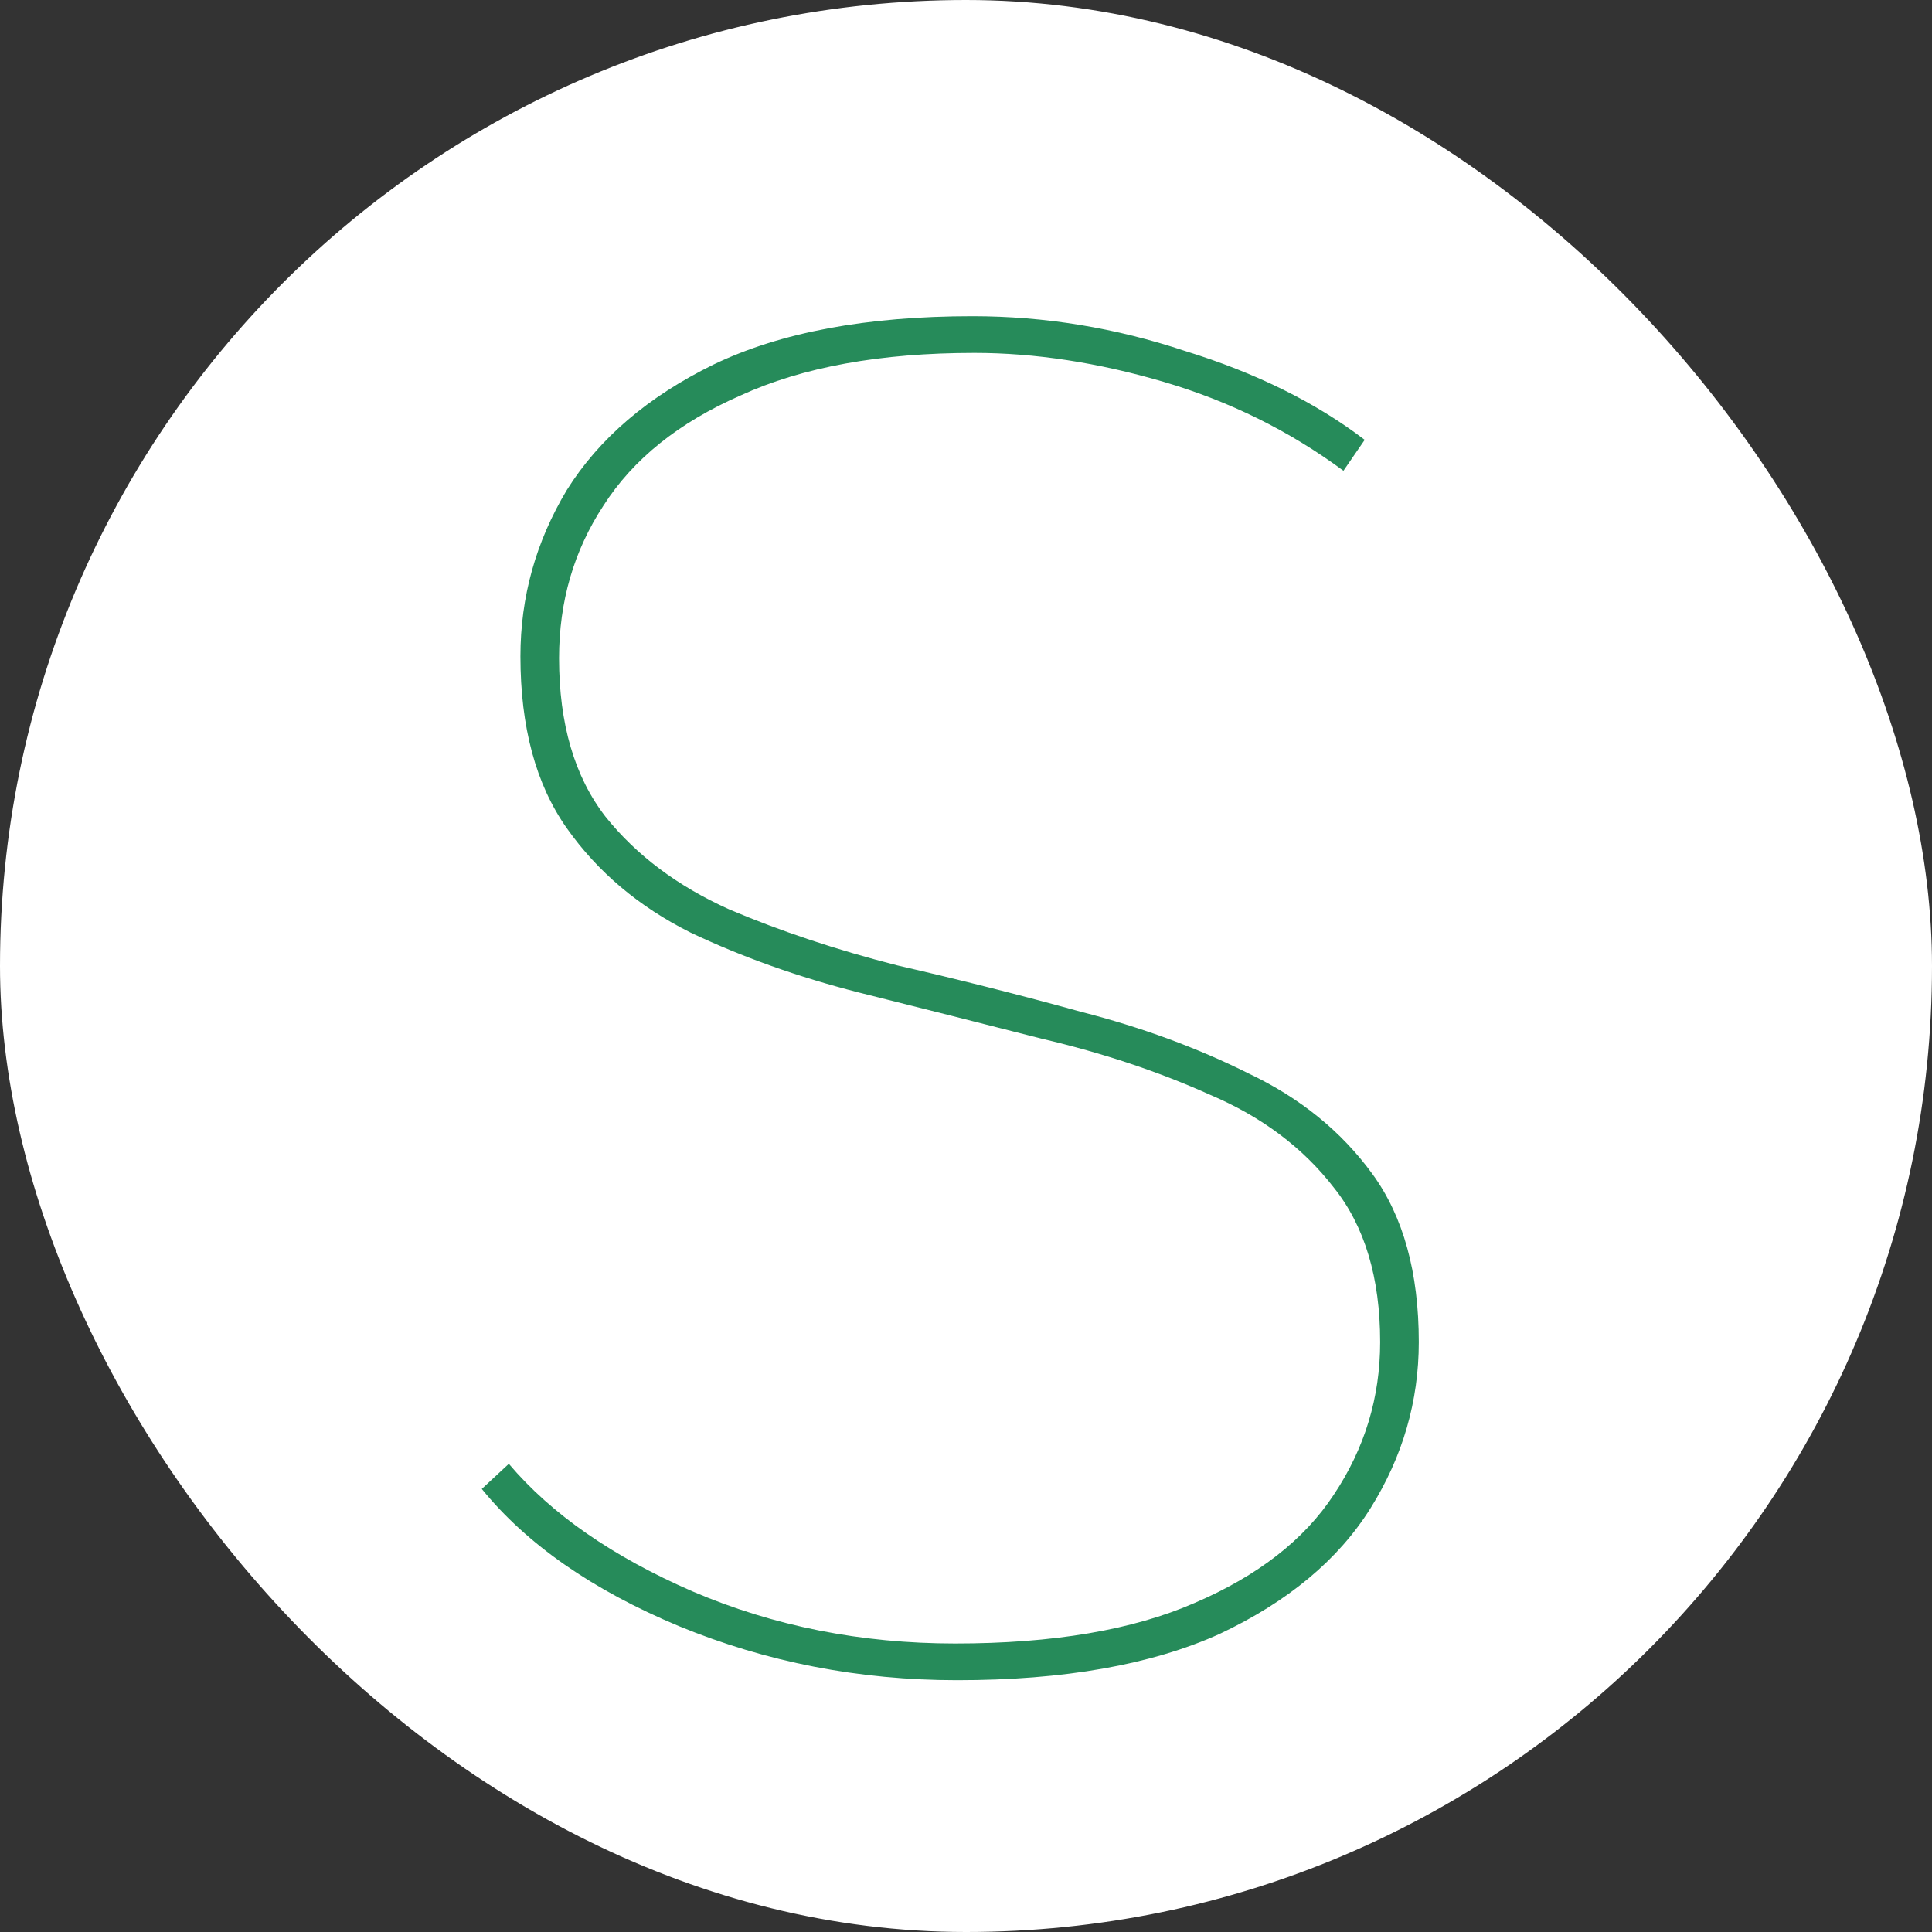
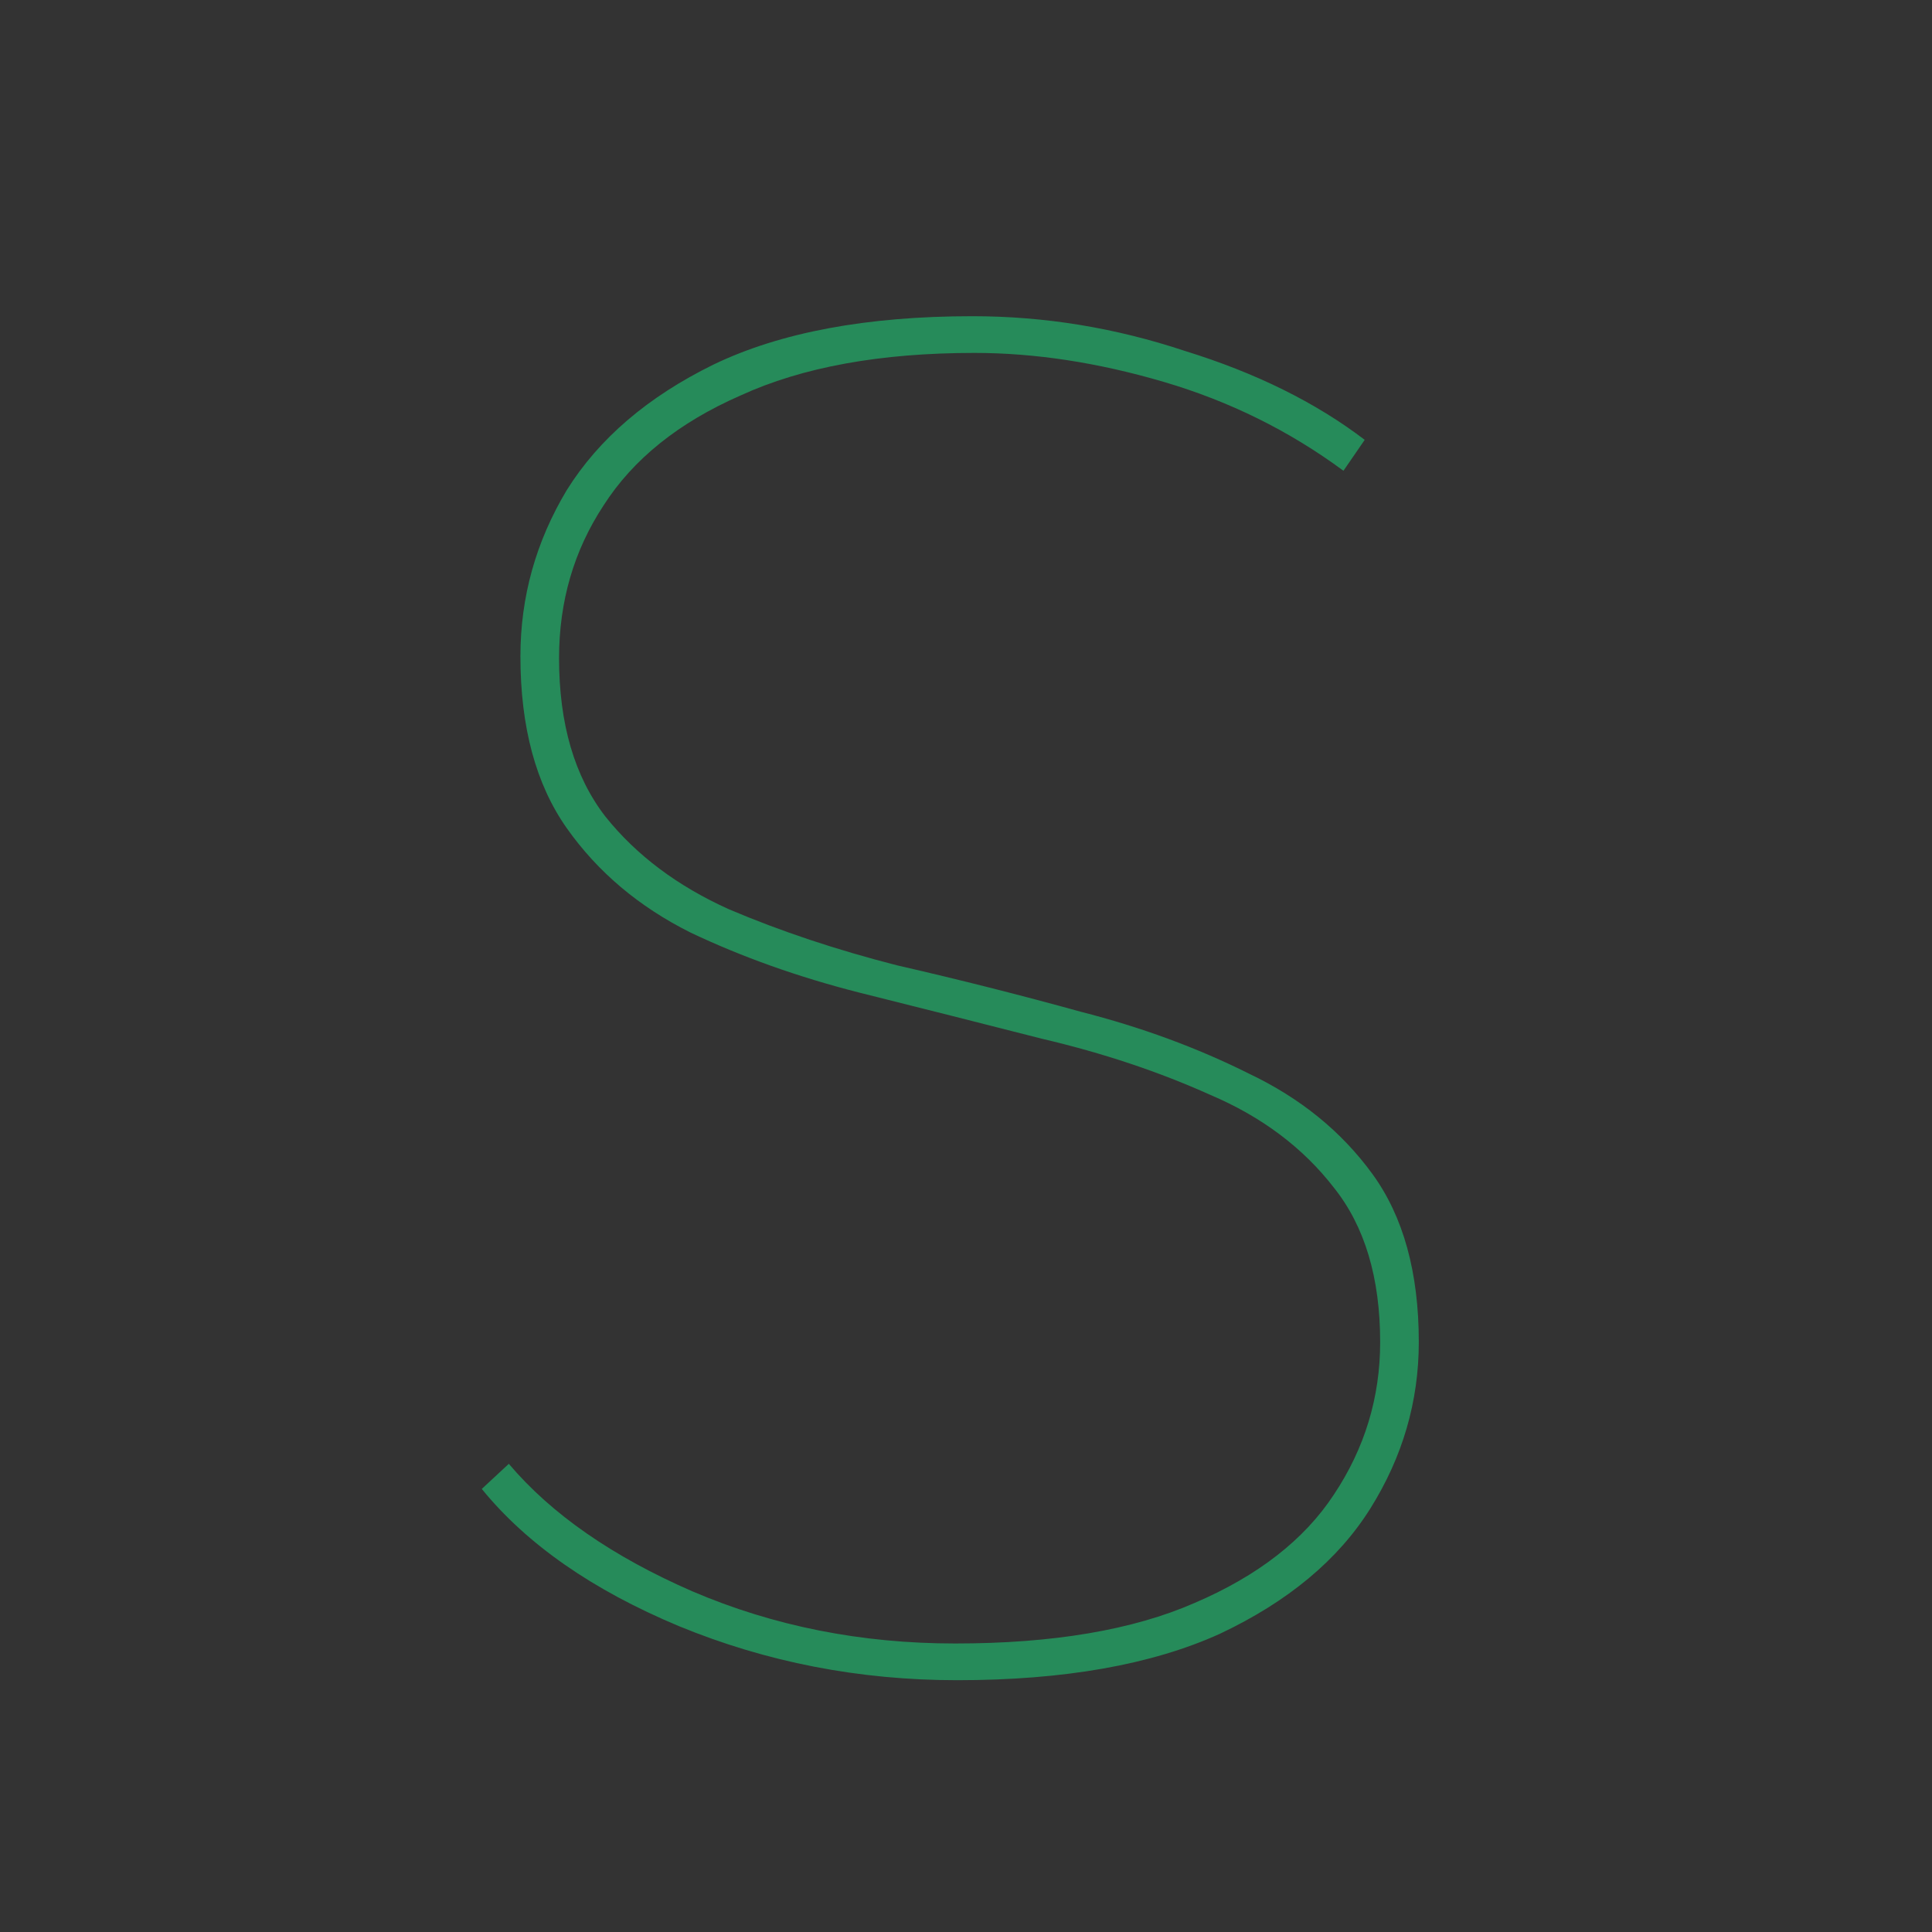
<svg xmlns="http://www.w3.org/2000/svg" width="60" height="60" viewBox="0 0 60 60" fill="none">
  <rect x="0" y="0" width="60" height="60" fill="#333333" stroke="none" />
-   <rect width="60" height="60" rx="30" fill="white" />
  <path d="M29.722 52.18C26.682 52.18 23.802 51.62 21.082 50.5C18.402 49.38 16.362 47.96 14.962 46.24L15.802 45.46C17.122 47.02 19.022 48.34 21.502 49.42C24.022 50.5 26.742 51.04 29.662 51.04C32.702 51.04 35.182 50.62 37.102 49.78C39.062 48.94 40.502 47.82 41.422 46.42C42.382 44.98 42.862 43.4 42.862 41.68C42.862 39.68 42.382 38.08 41.422 36.88C40.462 35.64 39.182 34.68 37.582 34C35.982 33.28 34.242 32.7 32.362 32.26C30.482 31.78 28.582 31.3 26.662 30.82C24.782 30.34 23.042 29.72 21.442 28.96C19.842 28.16 18.562 27.08 17.602 25.72C16.642 24.36 16.162 22.58 16.162 20.38C16.162 18.54 16.642 16.82 17.602 15.22C18.602 13.62 20.122 12.32 22.162 11.32C24.242 10.32 26.922 9.82 30.202 9.82C32.442 9.82 34.642 10.18 36.802 10.9C39.002 11.58 40.862 12.5 42.382 13.66L41.722 14.62C40.042 13.38 38.182 12.46 36.142 11.86C34.102 11.26 32.142 10.96 30.262 10.96C27.342 10.96 24.922 11.4 23.002 12.28C21.082 13.12 19.662 14.26 18.742 15.7C17.822 17.1 17.362 18.68 17.362 20.44C17.362 22.48 17.842 24.12 18.802 25.36C19.762 26.56 21.042 27.52 22.642 28.24C24.242 28.92 25.982 29.5 27.862 29.98C29.782 30.42 31.682 30.9 33.562 31.42C35.442 31.9 37.182 32.54 38.782 33.34C40.382 34.1 41.662 35.14 42.622 36.46C43.582 37.78 44.062 39.52 44.062 41.68C44.062 43.52 43.562 45.24 42.562 46.84C41.562 48.44 40.002 49.74 37.882 50.74C35.762 51.7 33.042 52.18 29.722 52.18Z" fill="#268B5A" />
</svg>